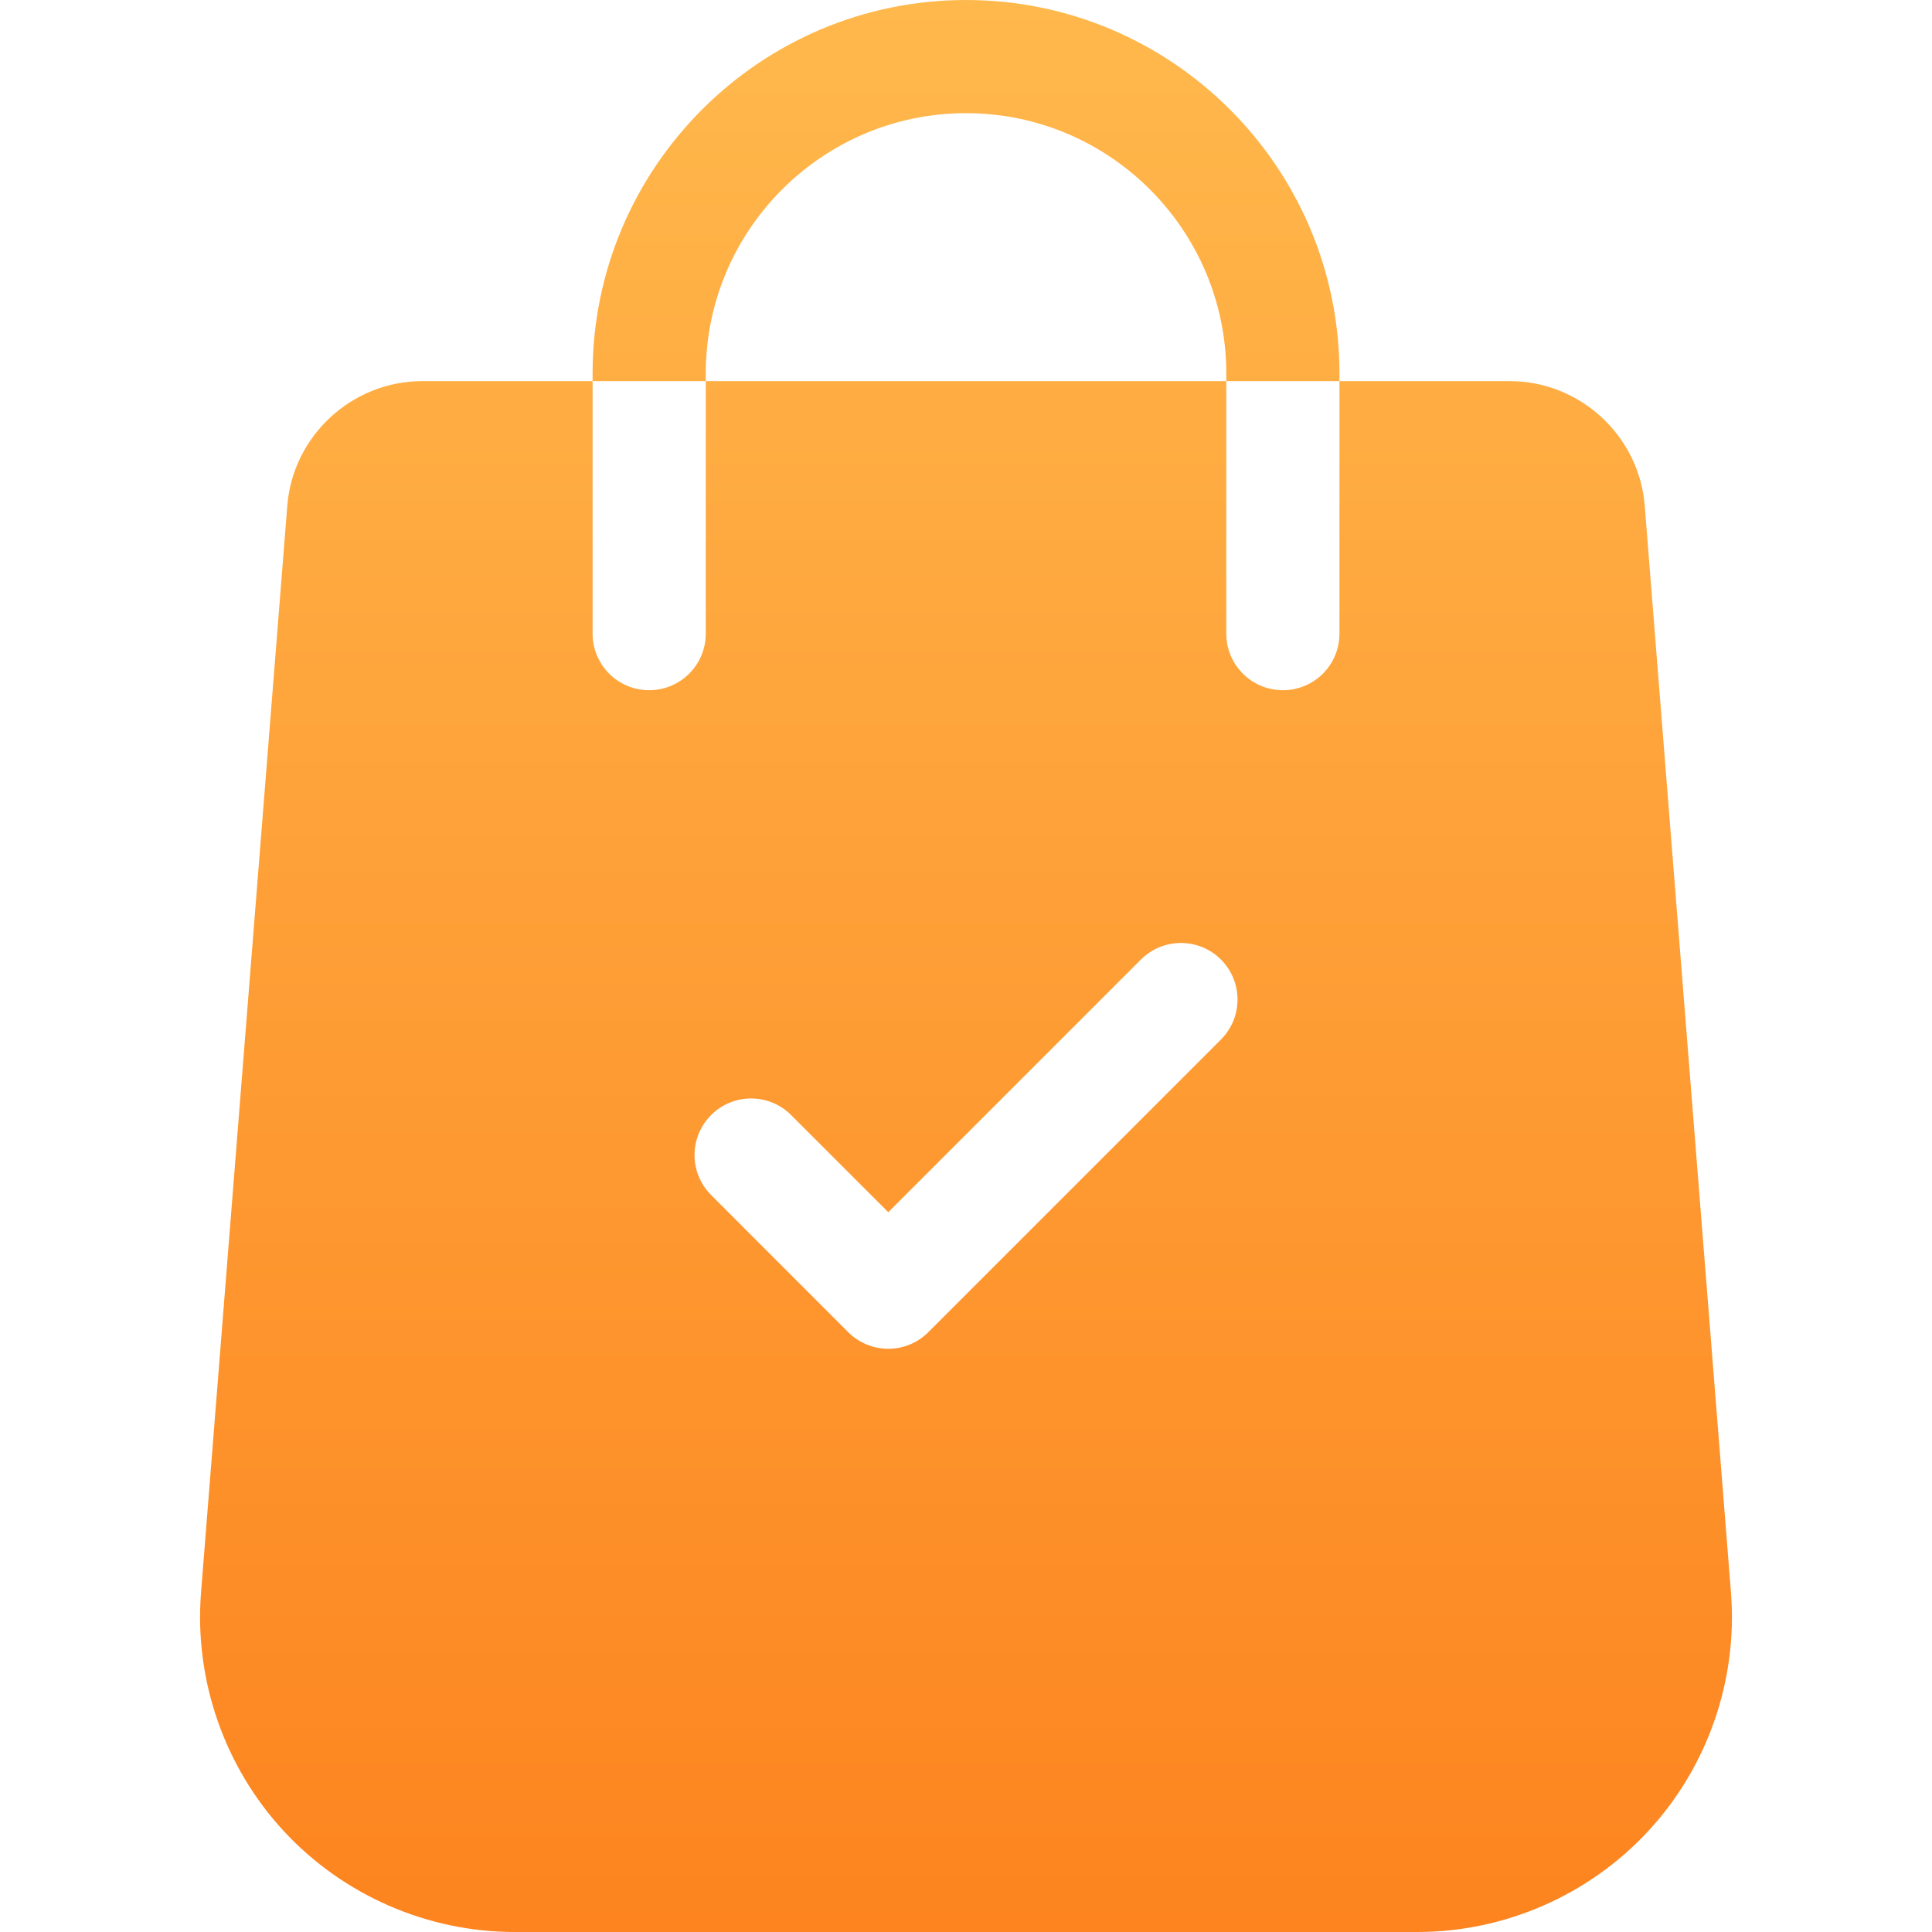
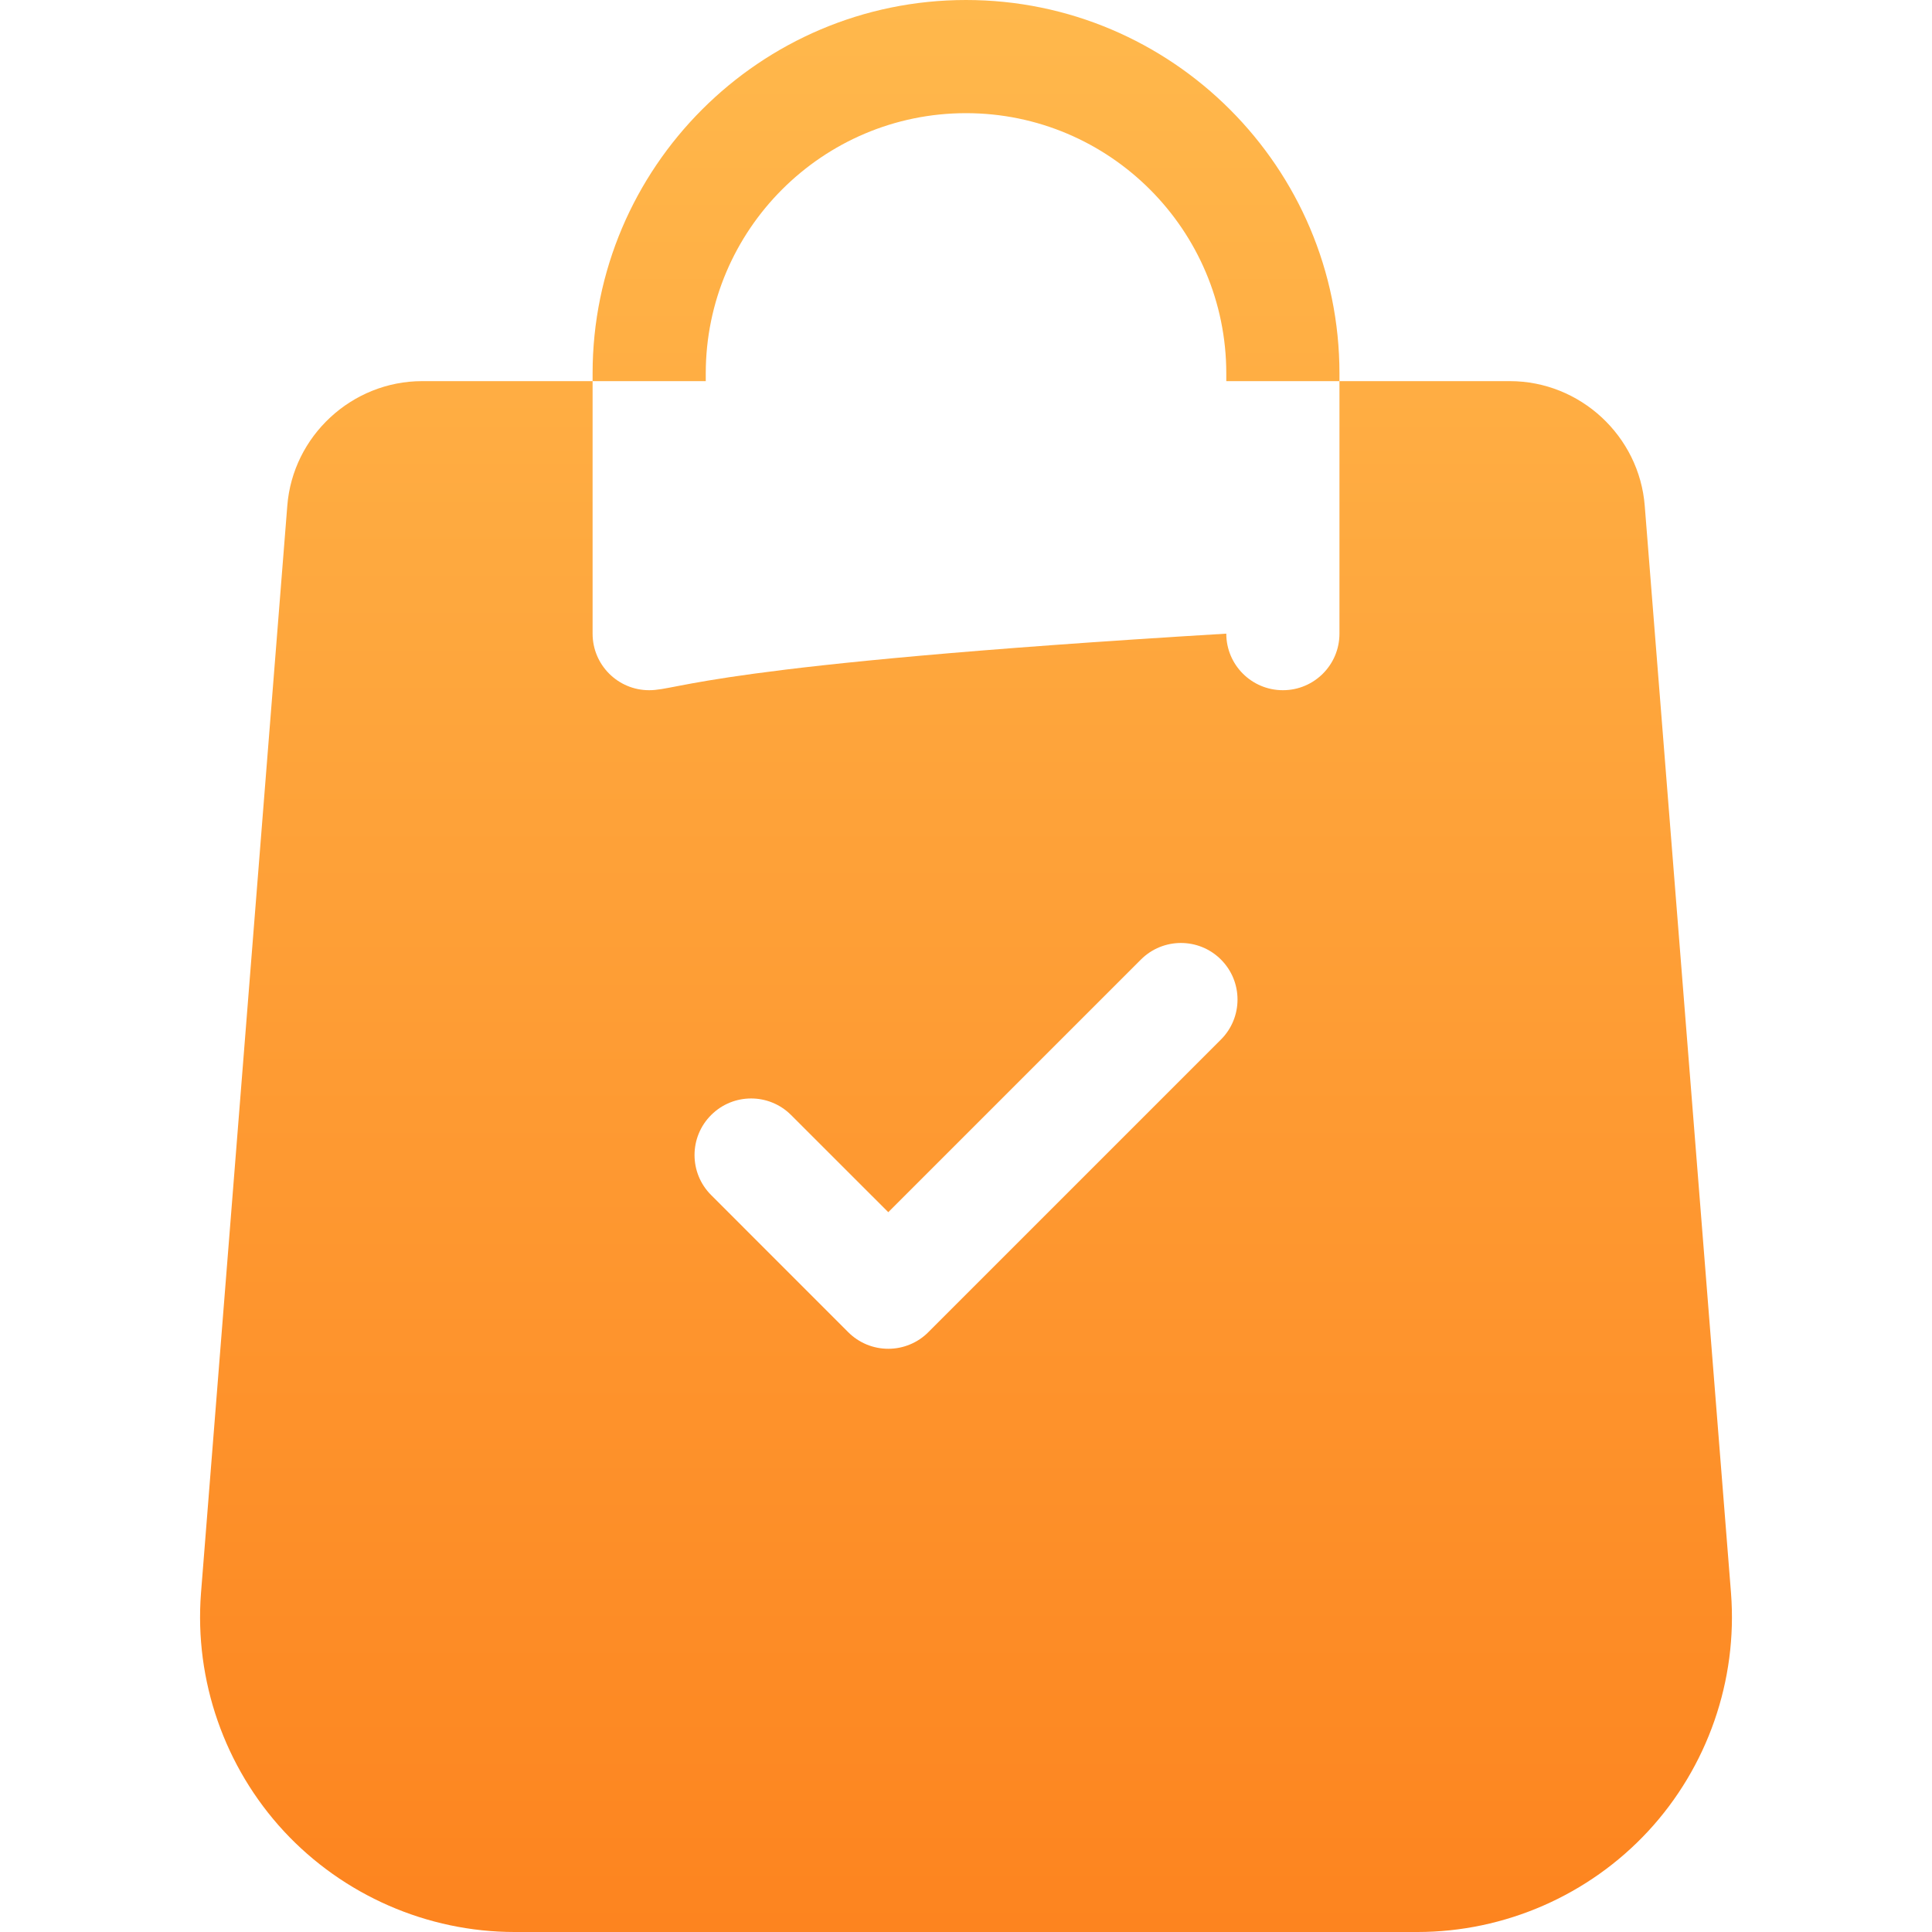
<svg xmlns="http://www.w3.org/2000/svg" width="40" height="40" viewBox="0 0 40 40" fill="none">
  <g id="Frame">
    <g id="Group">
-       <path id="Vector" d="M35.839 32.985L34.053 10.477C33.942 9.027 32.715 7.891 31.261 7.891H27.732V13.119C27.732 13.766 27.208 14.29 26.561 14.29C25.914 14.29 25.389 13.766 25.389 13.119V7.891H14.612V13.119C14.612 13.766 14.087 14.29 13.44 14.29C12.793 14.29 12.269 13.766 12.269 13.119V7.891H8.74C7.286 7.891 6.059 9.027 5.948 10.474L4.161 32.988C4.023 34.792 4.649 36.586 5.877 37.913C7.106 39.239 8.847 40 10.655 40H29.346C31.154 40 32.895 39.239 34.124 37.912C35.352 36.586 35.978 34.792 35.839 32.985ZM25.278 21.523L19.219 27.582C19.111 27.691 18.982 27.777 18.839 27.836C18.697 27.895 18.545 27.925 18.391 27.925C18.237 27.925 18.084 27.895 17.942 27.836C17.8 27.777 17.671 27.691 17.562 27.582L14.723 24.742C14.265 24.285 14.265 23.543 14.723 23.086C15.18 22.628 15.922 22.628 16.379 23.086L18.391 25.097L23.622 19.866C24.079 19.409 24.821 19.409 25.278 19.866C25.736 20.323 25.736 21.065 25.278 21.523ZM20 0C15.737 0 12.269 3.469 12.269 7.732V7.891H14.612V7.732C14.612 4.761 17.029 2.343 20 2.343C22.972 2.343 25.389 4.761 25.389 7.732V7.891H27.732V7.732C27.732 3.469 24.264 0 20 0Z" fill="url(#paint0_linear_196_1148)" />
+       <path id="Vector" d="M35.839 32.985L34.053 10.477C33.942 9.027 32.715 7.891 31.261 7.891H27.732V13.119C27.732 13.766 27.208 14.29 26.561 14.29C25.914 14.29 25.389 13.766 25.389 13.119V7.891V13.119C14.612 13.766 14.087 14.29 13.44 14.29C12.793 14.29 12.269 13.766 12.269 13.119V7.891H8.74C7.286 7.891 6.059 9.027 5.948 10.474L4.161 32.988C4.023 34.792 4.649 36.586 5.877 37.913C7.106 39.239 8.847 40 10.655 40H29.346C31.154 40 32.895 39.239 34.124 37.912C35.352 36.586 35.978 34.792 35.839 32.985ZM25.278 21.523L19.219 27.582C19.111 27.691 18.982 27.777 18.839 27.836C18.697 27.895 18.545 27.925 18.391 27.925C18.237 27.925 18.084 27.895 17.942 27.836C17.8 27.777 17.671 27.691 17.562 27.582L14.723 24.742C14.265 24.285 14.265 23.543 14.723 23.086C15.18 22.628 15.922 22.628 16.379 23.086L18.391 25.097L23.622 19.866C24.079 19.409 24.821 19.409 25.278 19.866C25.736 20.323 25.736 21.065 25.278 21.523ZM20 0C15.737 0 12.269 3.469 12.269 7.732V7.891H14.612V7.732C14.612 4.761 17.029 2.343 20 2.343C22.972 2.343 25.389 4.761 25.389 7.732V7.891H27.732V7.732C27.732 3.469 24.264 0 20 0Z" fill="url(#paint0_linear_196_1148)" />
    </g>
  </g>
  <defs>
    <linearGradient id="paint0_linear_196_1148" x1="20" y1="0" x2="20" y2="40" gradientUnits="userSpaceOnUse">
      <stop stop-color="#FFB84C" />
      <stop offset="1" stop-color="#FD841F" />
    </linearGradient>
  </defs>
</svg>